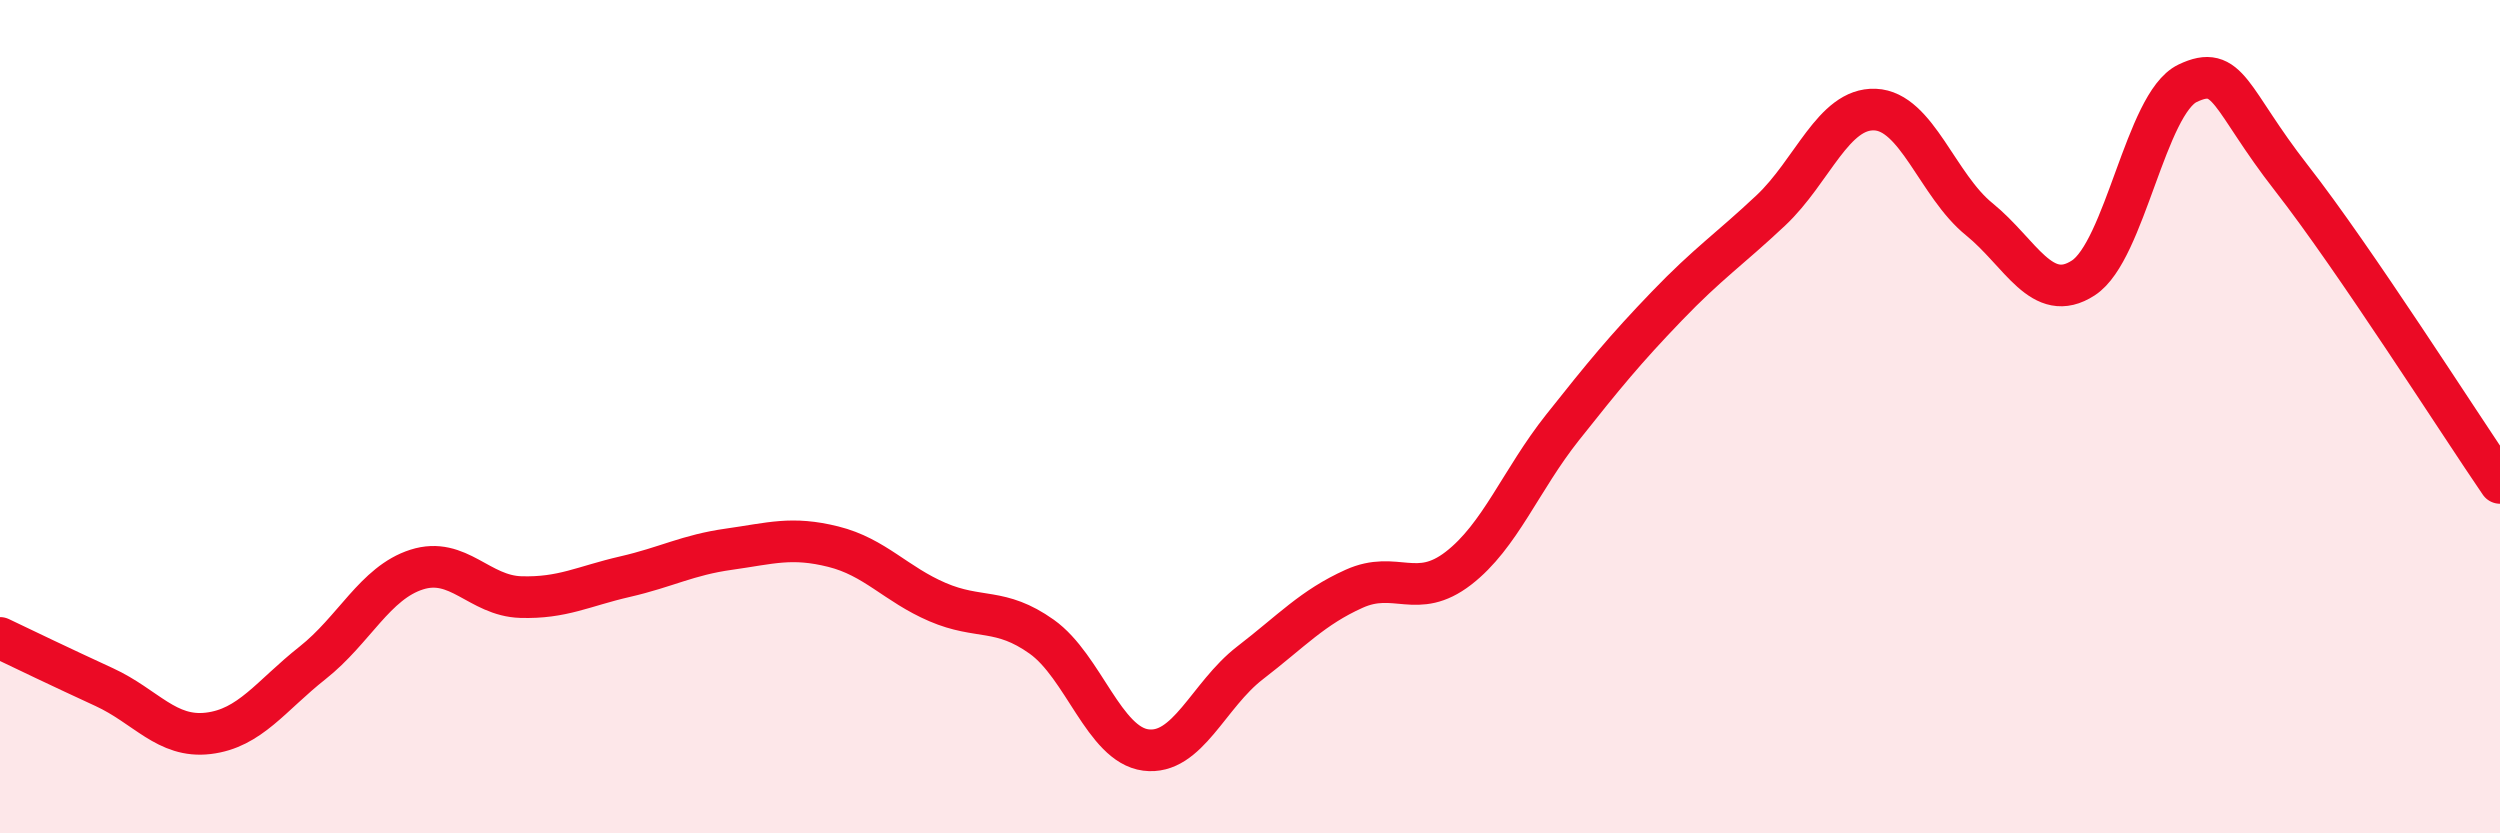
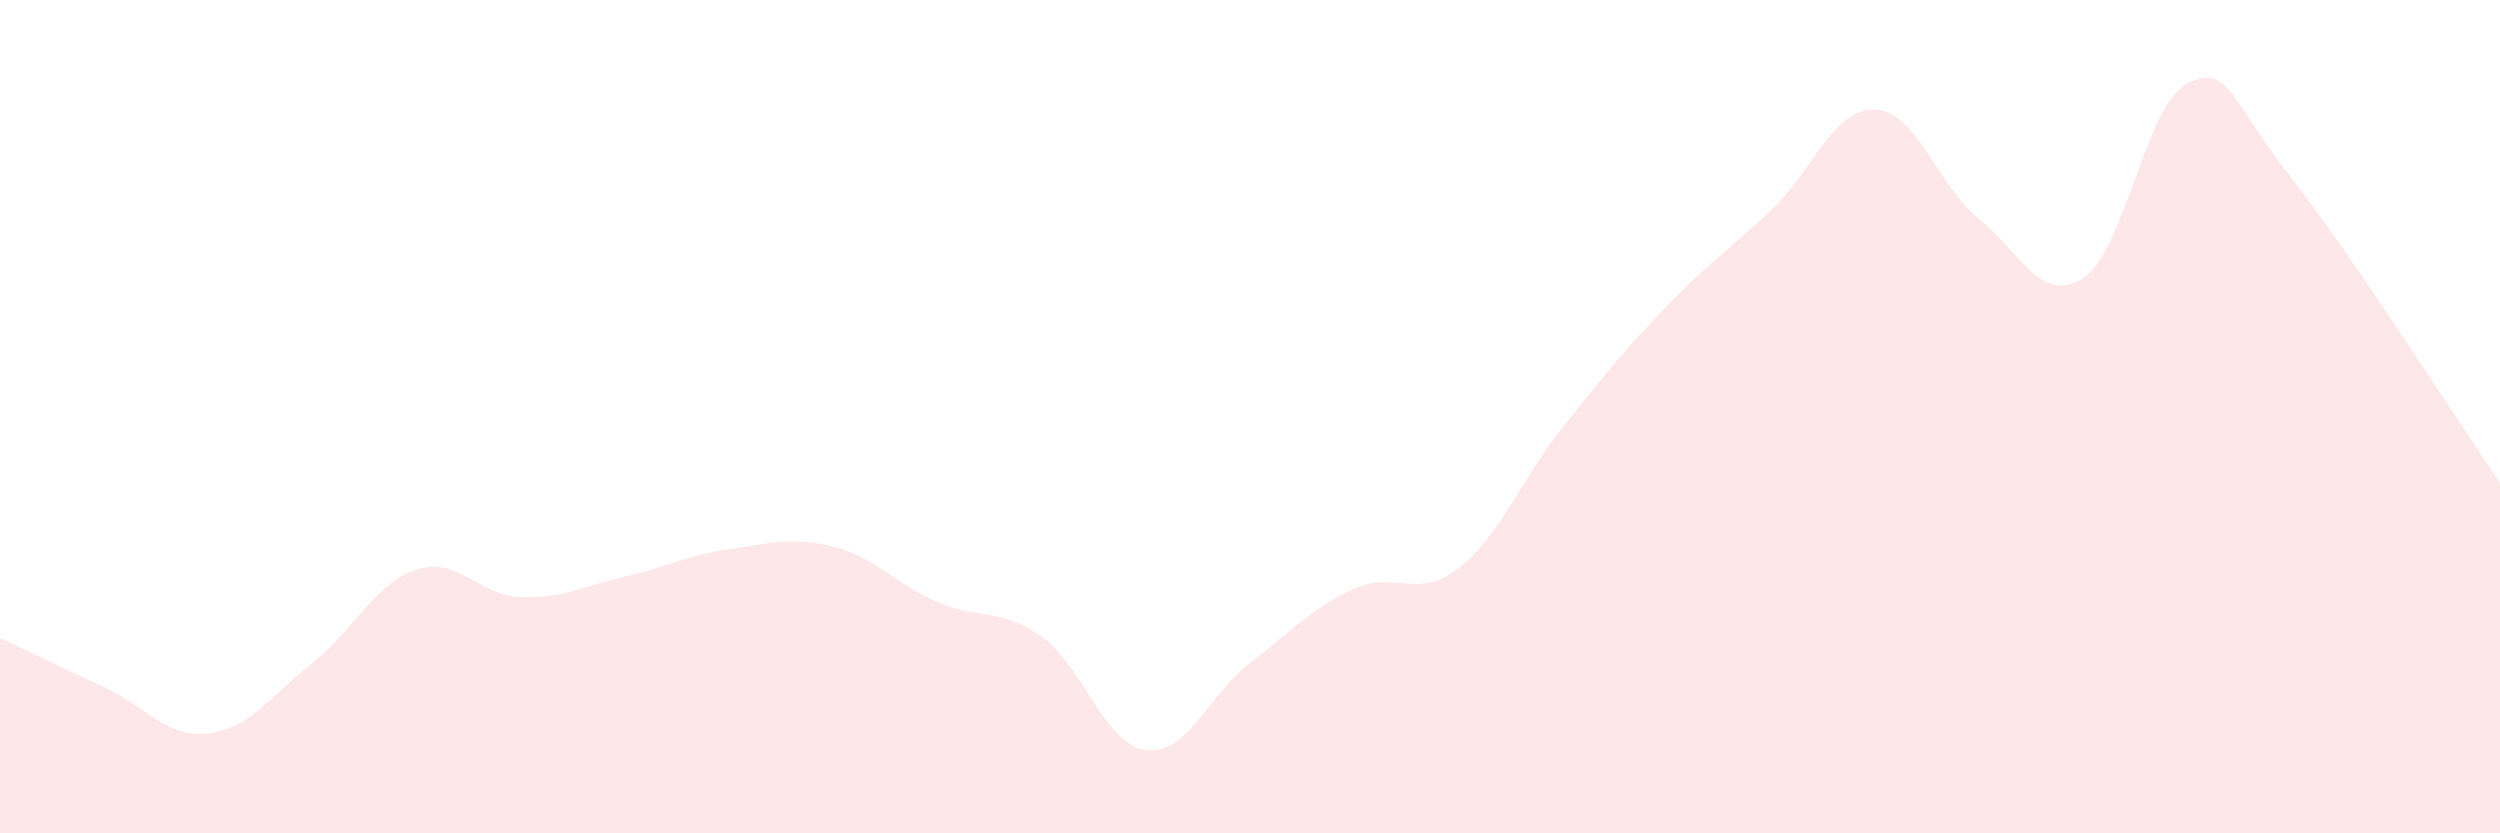
<svg xmlns="http://www.w3.org/2000/svg" width="60" height="20" viewBox="0 0 60 20">
  <path d="M 0,15.31 C 0.5,15.55 1.5,16.03 2.5,16.49 C 3.5,16.95 4,17.72 5,17.6 C 6,17.48 6.5,16.7 7.5,15.91 C 8.5,15.12 9,13.99 10,13.67 C 11,13.35 11.5,14.3 12.5,14.33 C 13.5,14.36 14,14.07 15,13.84 C 16,13.61 16.5,13.32 17.5,13.18 C 18.5,13.04 19,12.87 20,13.12 C 21,13.37 21.5,14.02 22.5,14.45 C 23.5,14.88 24,14.57 25,15.28 C 26,15.99 26.5,17.87 27.5,18 C 28.5,18.13 29,16.68 30,15.91 C 31,15.14 31.5,14.58 32.5,14.13 C 33.5,13.68 34,14.41 35,13.64 C 36,12.87 36.5,11.52 37.5,10.26 C 38.5,9 39,8.39 40,7.35 C 41,6.31 41.5,5.99 42.5,5.05 C 43.5,4.11 44,2.59 45,2.63 C 46,2.67 46.5,4.45 47.5,5.26 C 48.5,6.07 49,7.32 50,6.67 C 51,6.02 51.5,2.48 52.5,2 C 53.5,1.52 53.5,2.36 55,4.28 C 56.5,6.2 59,10.13 60,11.59L60 20L0 20Z" fill="#EB0A25" opacity="0.1" stroke-linecap="round" stroke-linejoin="round" />
-   <path d="M 0,15.31 C 0.5,15.55 1.5,16.03 2.5,16.49 C 3.5,16.95 4,17.72 5,17.6 C 6,17.48 6.5,16.7 7.5,15.91 C 8.5,15.12 9,13.99 10,13.67 C 11,13.35 11.5,14.3 12.5,14.33 C 13.5,14.36 14,14.07 15,13.84 C 16,13.61 16.5,13.32 17.5,13.18 C 18.5,13.04 19,12.87 20,13.12 C 21,13.37 21.5,14.02 22.5,14.45 C 23.5,14.88 24,14.57 25,15.28 C 26,15.99 26.5,17.87 27.5,18 C 28.5,18.13 29,16.68 30,15.91 C 31,15.14 31.5,14.58 32.5,14.13 C 33.5,13.68 34,14.41 35,13.64 C 36,12.87 36.5,11.52 37.5,10.26 C 38.5,9 39,8.39 40,7.35 C 41,6.31 41.5,5.99 42.5,5.05 C 43.5,4.11 44,2.59 45,2.63 C 46,2.67 46.5,4.45 47.5,5.26 C 48.5,6.07 49,7.32 50,6.67 C 51,6.02 51.5,2.48 52.5,2 C 53.5,1.52 53.5,2.36 55,4.28 C 56.5,6.2 59,10.13 60,11.59" stroke="#EB0A25" stroke-width="1" fill="none" stroke-linecap="round" stroke-linejoin="round" />
</svg>